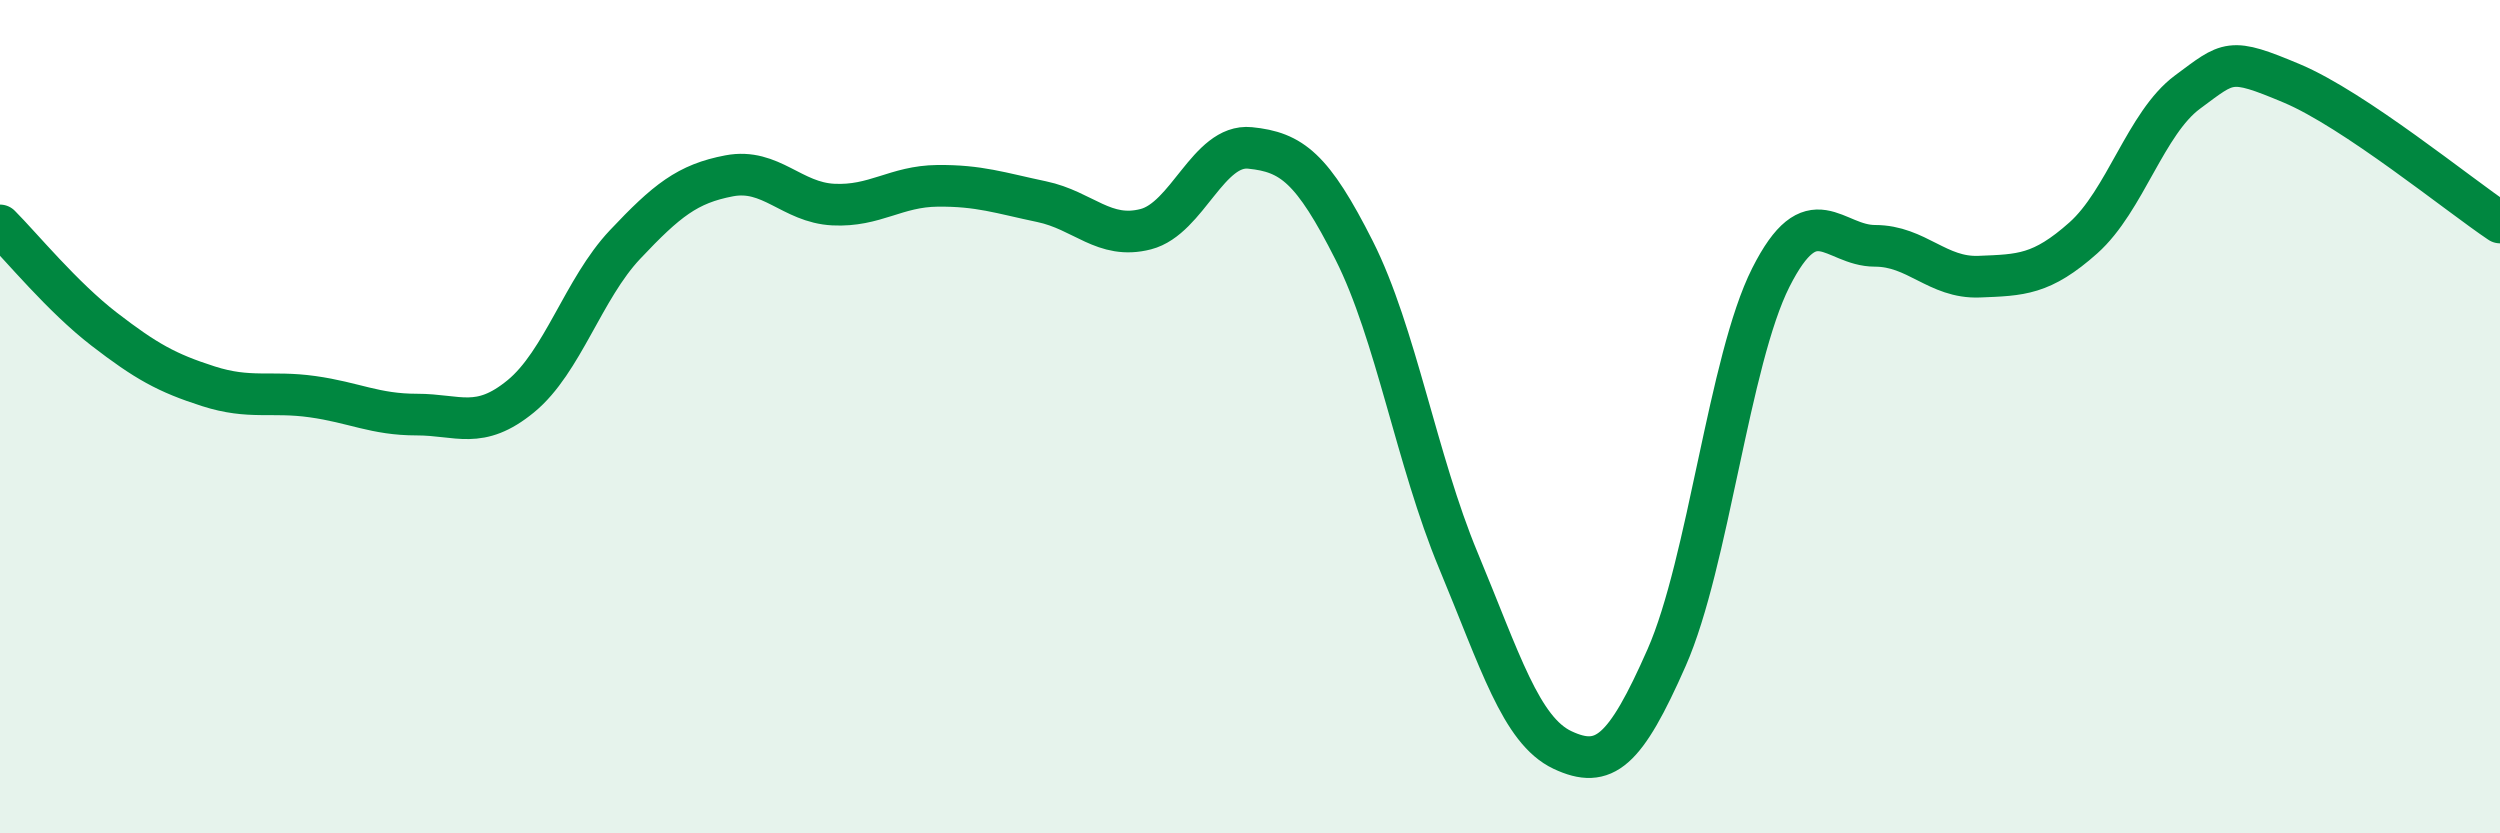
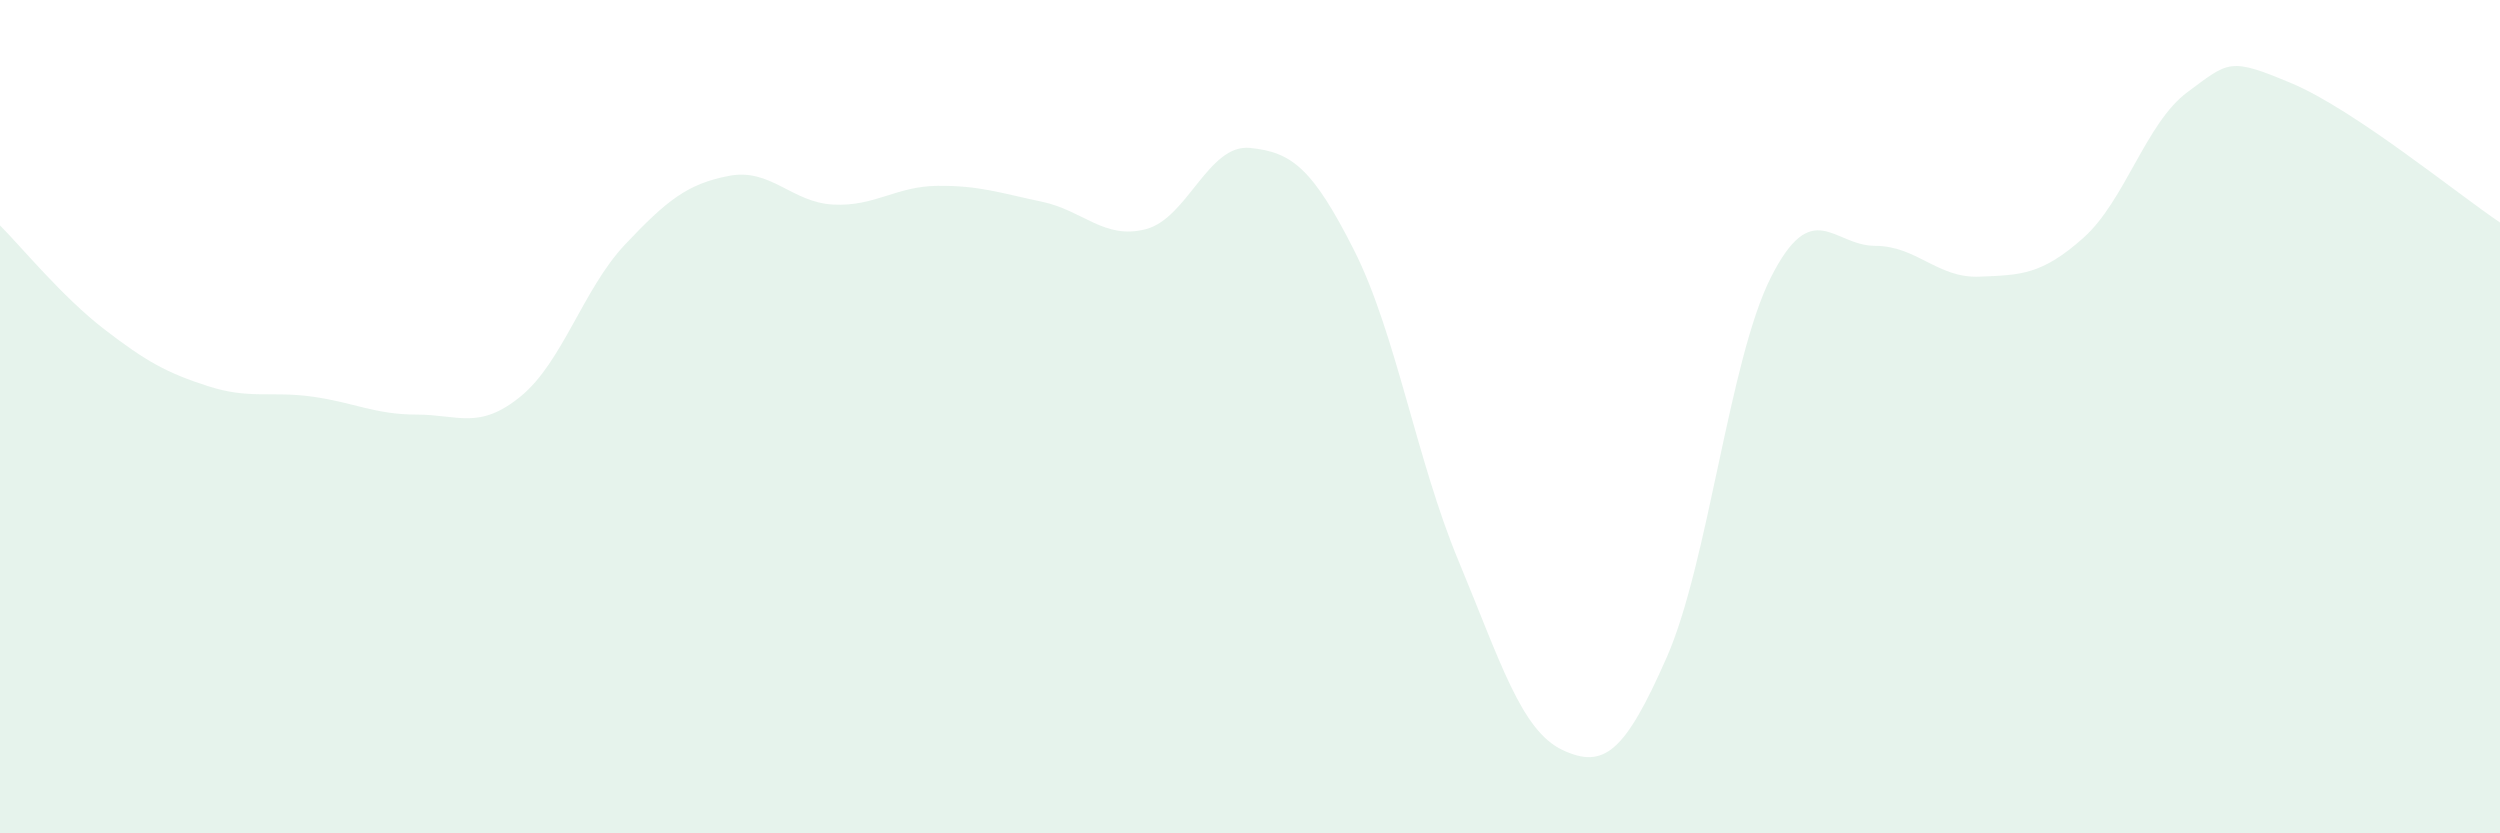
<svg xmlns="http://www.w3.org/2000/svg" width="60" height="20" viewBox="0 0 60 20">
  <path d="M 0,5.41 C 0.5,5.91 1.5,7.13 2.5,7.9 C 3.5,8.67 4,8.95 5,9.27 C 6,9.59 6.5,9.38 7.5,9.52 C 8.5,9.66 9,9.95 10,9.95 C 11,9.95 11.5,10.33 12.5,9.51 C 13.5,8.69 14,6.93 15,5.87 C 16,4.81 16.5,4.41 17.5,4.22 C 18.5,4.03 19,4.86 20,4.91 C 21,4.96 21.5,4.47 22.5,4.46 C 23.5,4.45 24,4.63 25,4.84 C 26,5.05 26.5,5.76 27.5,5.5 C 28.5,5.24 29,3.45 30,3.55 C 31,3.65 31.5,4.03 32.5,6.01 C 33.5,7.99 34,11.05 35,13.45 C 36,15.85 36.5,17.53 37.5,18 C 38.5,18.47 39,18.05 40,15.78 C 41,13.51 41.5,8.64 42.5,6.66 C 43.5,4.68 44,5.9 45,5.9 C 46,5.9 46.5,6.68 47.5,6.64 C 48.5,6.6 49,6.6 50,5.71 C 51,4.82 51.5,2.95 52.5,2.21 C 53.5,1.47 53.5,1.37 55,2 C 56.5,2.63 59,4.67 60,5.34L60 20L0 20Z" fill="#008740" opacity="0.1" stroke-linecap="round" stroke-linejoin="round" />
-   <path d="M 0,5.41 C 0.5,5.91 1.5,7.13 2.5,7.9 C 3.5,8.67 4,8.95 5,9.27 C 6,9.59 6.5,9.38 7.5,9.52 C 8.5,9.66 9,9.95 10,9.95 C 11,9.95 11.5,10.33 12.5,9.51 C 13.5,8.69 14,6.93 15,5.87 C 16,4.81 16.5,4.41 17.5,4.22 C 18.5,4.03 19,4.86 20,4.91 C 21,4.96 21.5,4.47 22.5,4.46 C 23.5,4.45 24,4.63 25,4.84 C 26,5.05 26.5,5.76 27.5,5.5 C 28.5,5.24 29,3.45 30,3.55 C 31,3.65 31.5,4.03 32.5,6.01 C 33.5,7.99 34,11.05 35,13.45 C 36,15.85 36.5,17.53 37.5,18 C 38.5,18.47 39,18.05 40,15.78 C 41,13.51 41.5,8.64 42.5,6.66 C 43.5,4.68 44,5.9 45,5.9 C 46,5.9 46.5,6.68 47.5,6.64 C 48.5,6.6 49,6.6 50,5.71 C 51,4.82 51.5,2.95 52.5,2.21 C 53.5,1.47 53.5,1.37 55,2 C 56.5,2.63 59,4.67 60,5.34" stroke="#008740" stroke-width="1" fill="none" stroke-linecap="round" stroke-linejoin="round" />
</svg>